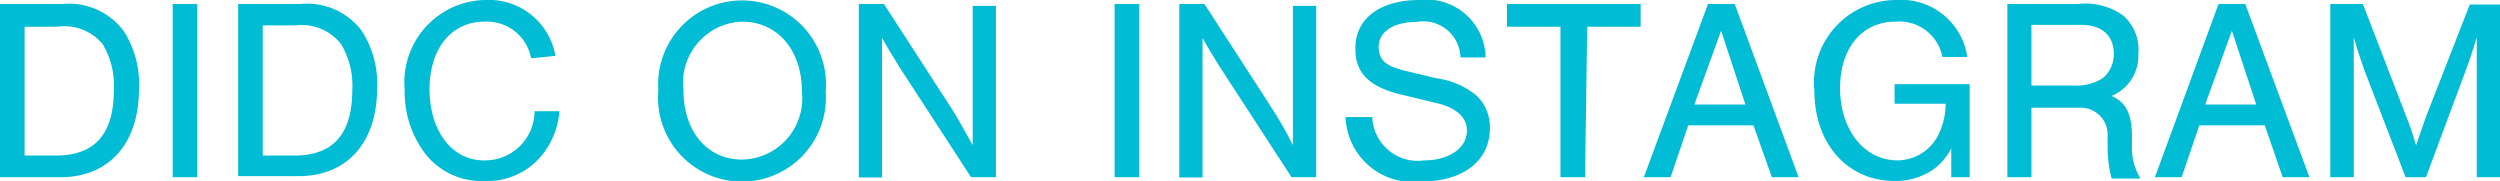
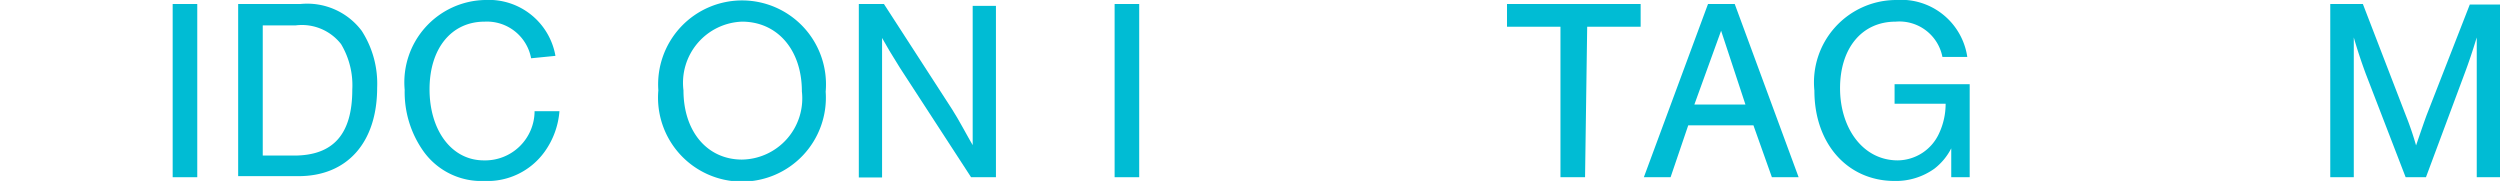
<svg xmlns="http://www.w3.org/2000/svg" viewBox="0 0 93.53 6.77">
  <defs>
    <style>.cls-1{fill:#00bcd4;}</style>
  </defs>
  <g id="レイヤー_2" data-name="レイヤー 2">
    <g id="ムービー">
-       <path class="cls-1" d="M0,.15H2.33a2.55,2.55,0,0,1,2.29,1A3.64,3.64,0,0,1,5.2,3.32c0,2.05-1.12,3.31-2.94,3.31H0ZM2.08,5.82c1.47,0,2.18-.8,2.18-2.47a3,3,0,0,0-.42-1.7A1.86,1.86,0,0,0,2.14,1H.92V5.82Z" />
      <path class="cls-1" d="M7.38,6.63H6.46V.15h.92Z" />
      <path class="cls-1" d="M8.91.15h2.33a2.55,2.55,0,0,1,2.29,1,3.64,3.64,0,0,1,.58,2.13c0,2.05-1.12,3.31-2.94,3.31H8.91ZM11,5.82c1.47,0,2.18-.8,2.18-2.47a3,3,0,0,0-.42-1.7,1.86,1.86,0,0,0-1.7-.7H9.83V5.82Z" />
      <path class="cls-1" d="M19.87,2.18A1.68,1.68,0,0,0,18.13.81c-1.24,0-2.06,1-2.06,2.53S16.89,6,18.1,6A1.85,1.85,0,0,0,20,4.16h.93a3,3,0,0,1-.55,1.51,2.63,2.63,0,0,1-2.26,1.1,2.66,2.66,0,0,1-2.27-1.1,3.82,3.82,0,0,1-.71-2.31,3.08,3.08,0,0,1,3-3.36,2.53,2.53,0,0,1,2.64,2.09Z" />
      <path class="cls-1" d="M30.89,3.43a3.14,3.14,0,1,1-6.26-.05,3.14,3.14,0,1,1,6.26.05Zm-5.32-.05c0,1.54.89,2.59,2.19,2.59A2.29,2.29,0,0,0,30,3.42C30,1.85,29.07.81,27.76.81A2.29,2.29,0,0,0,25.57,3.38Z" />
      <path class="cls-1" d="M36.33,6.63,33.67,2.54c-.32-.51-.51-.83-.67-1.12,0,.29,0,.9,0,1.22v4h-.87V.15h.94l2.55,3.94c.24.37.57,1,.77,1.34,0-.36,0-.75,0-1.21v-4h.87V6.63Z" />
      <path class="cls-1" d="M42.62,6.63H41.7V.15h.92Z" />
-       <path class="cls-1" d="M48.32,6.63,45.66,2.54c-.32-.51-.51-.83-.67-1.12,0,.29,0,.9,0,1.22v4h-.87V.15h.94l2.55,3.94a14.84,14.84,0,0,1,.76,1.34c0-.36,0-.75,0-1.21v-4h.87V6.63Z" />
-       <path class="cls-1" d="M54.64,2.15A1.39,1.39,0,0,0,53,.82c-.87,0-1.42.37-1.42.93s.34.76,1.17.94l1,.24a3,3,0,0,1,1.46.62,1.62,1.62,0,0,1,.53,1.24c0,1.23-1,2-2.57,2a2.52,2.52,0,0,1-2.83-2.41h1A1.7,1.7,0,0,0,53.28,6c.93,0,1.6-.46,1.6-1.11,0-.49-.36-.81-1-1l-1.45-.35c-1.19-.28-1.72-.81-1.72-1.68C50.67.72,51.61,0,53.1,0a2.21,2.21,0,0,1,2.48,2.15Z" />
      <path class="cls-1" d="M59.3,6.63h-.92V1h-2V.15h5V1h-2Z" />
      <path class="cls-1" d="M63.16,4.69,62.5,6.63h-1L63.9.15h1l2.39,6.48h-1L65.6,4.69Zm1.23-3.54-1,2.76h1.91Z" />
      <path class="cls-1" d="M73.69,3.15V6.63H73l0-1.08a2.26,2.26,0,0,1-.63.76,2.47,2.47,0,0,1-1.49.46c-1.75,0-3-1.38-3-3.38A3.08,3.08,0,0,1,70.94,0,2.5,2.5,0,0,1,73.6,2.13h-.93A1.64,1.64,0,0,0,70.92.81c-1.27,0-2.08,1-2.08,2.49S69.69,6,71,6A1.72,1.72,0,0,0,72.54,5a2.61,2.61,0,0,0,.25-1.12H70.88V3.15Z" />
-       <path class="cls-1" d="M76,6.63H75.1V.15h2.64a2.42,2.42,0,0,1,1.69.43A1.69,1.69,0,0,1,80,2a1.63,1.63,0,0,1-1,1.59c.51.23.72.6.76,1.37l0,.54a2.17,2.17,0,0,0,.32,1.18H79a4.7,4.7,0,0,1-.15-1.18l0-.47a1,1,0,0,0-1-1H76ZM77.57,3.2a1.85,1.85,0,0,0,1.09-.27A1.15,1.15,0,0,0,79.08,2c0-.67-.45-1.07-1.21-1.07H76V3.2Z" />
-       <path class="cls-1" d="M82.28,4.69l-.66,1.94h-1L83,.15h1L86.4,6.63h-1l-.67-1.94ZM83.5,1.15l-1,2.76h1.91Z" />
      <path class="cls-1" d="M90,6.63l-1.5-3.89c-.18-.49-.32-.92-.44-1.34,0,.49,0,1,0,1.42V6.63h-.88V.15H88.4L90,4.3a11.91,11.91,0,0,1,.39,1.14c.2-.58.27-.79.39-1.12L92.4.17h1.13V6.63h-.87V2.82c0-.45,0-.91,0-1.42-.16.52-.28.89-.48,1.42L90.76,6.63Z" />
    </g>
  </g>
</svg>